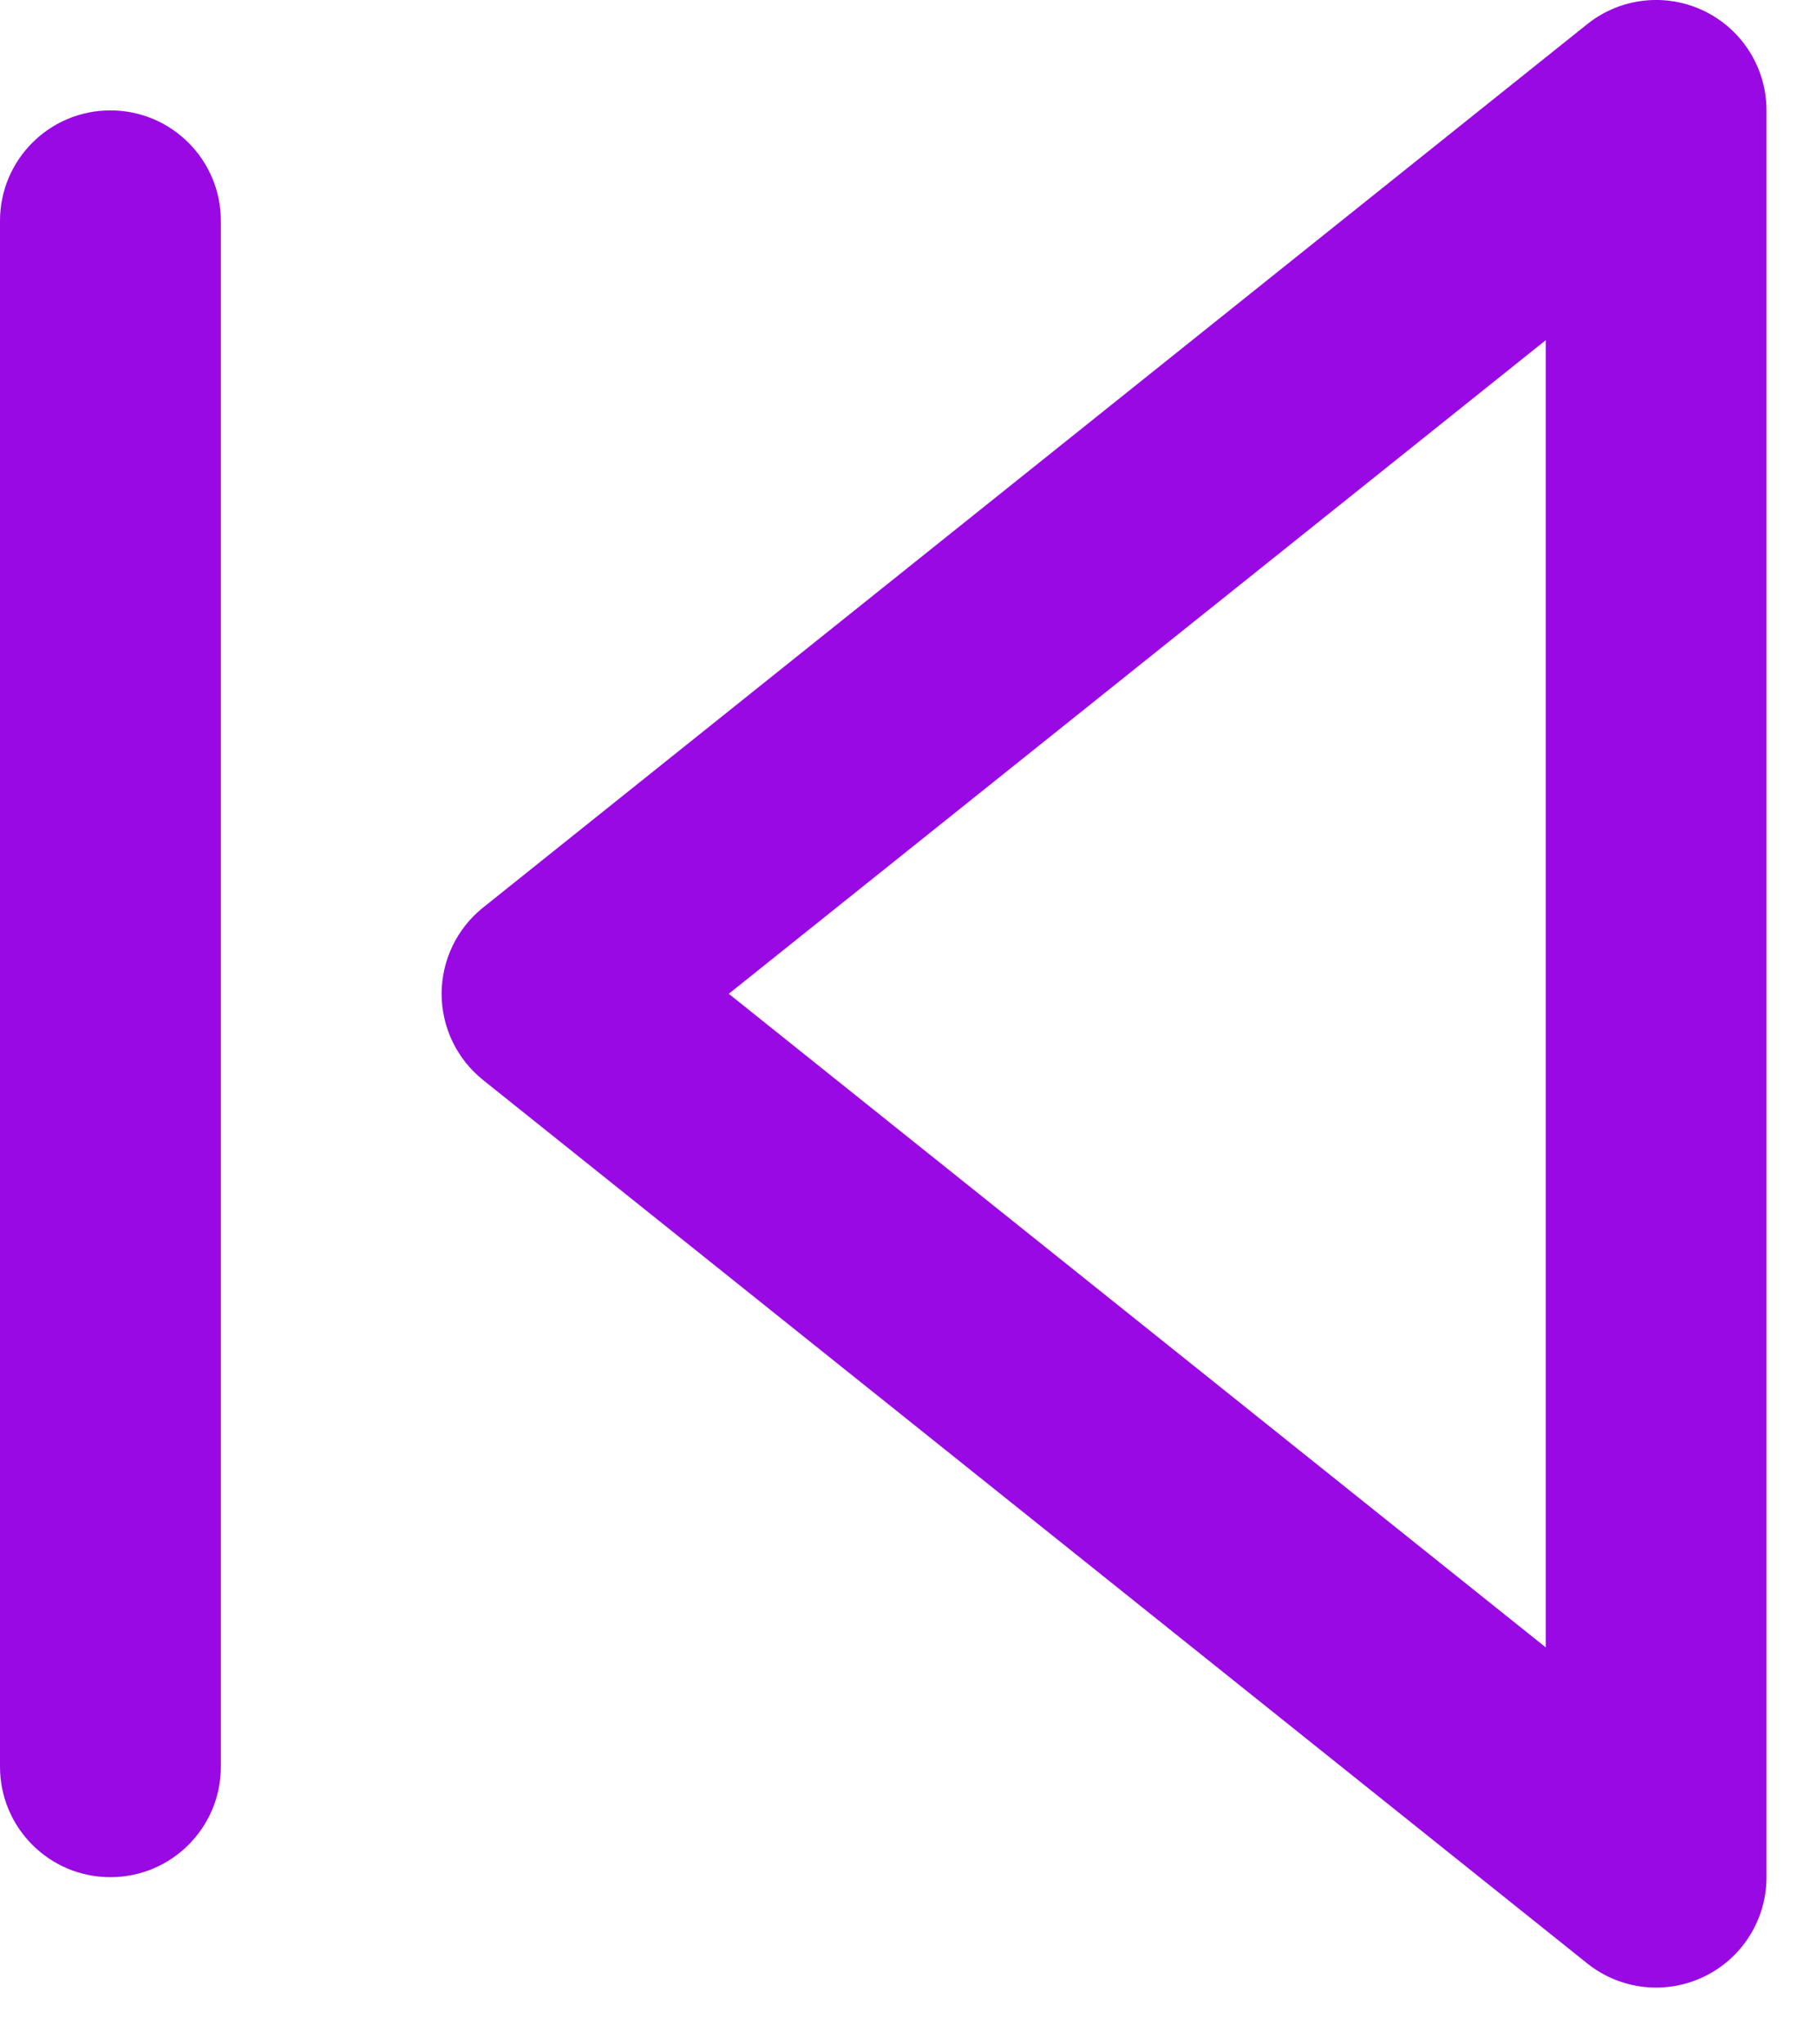
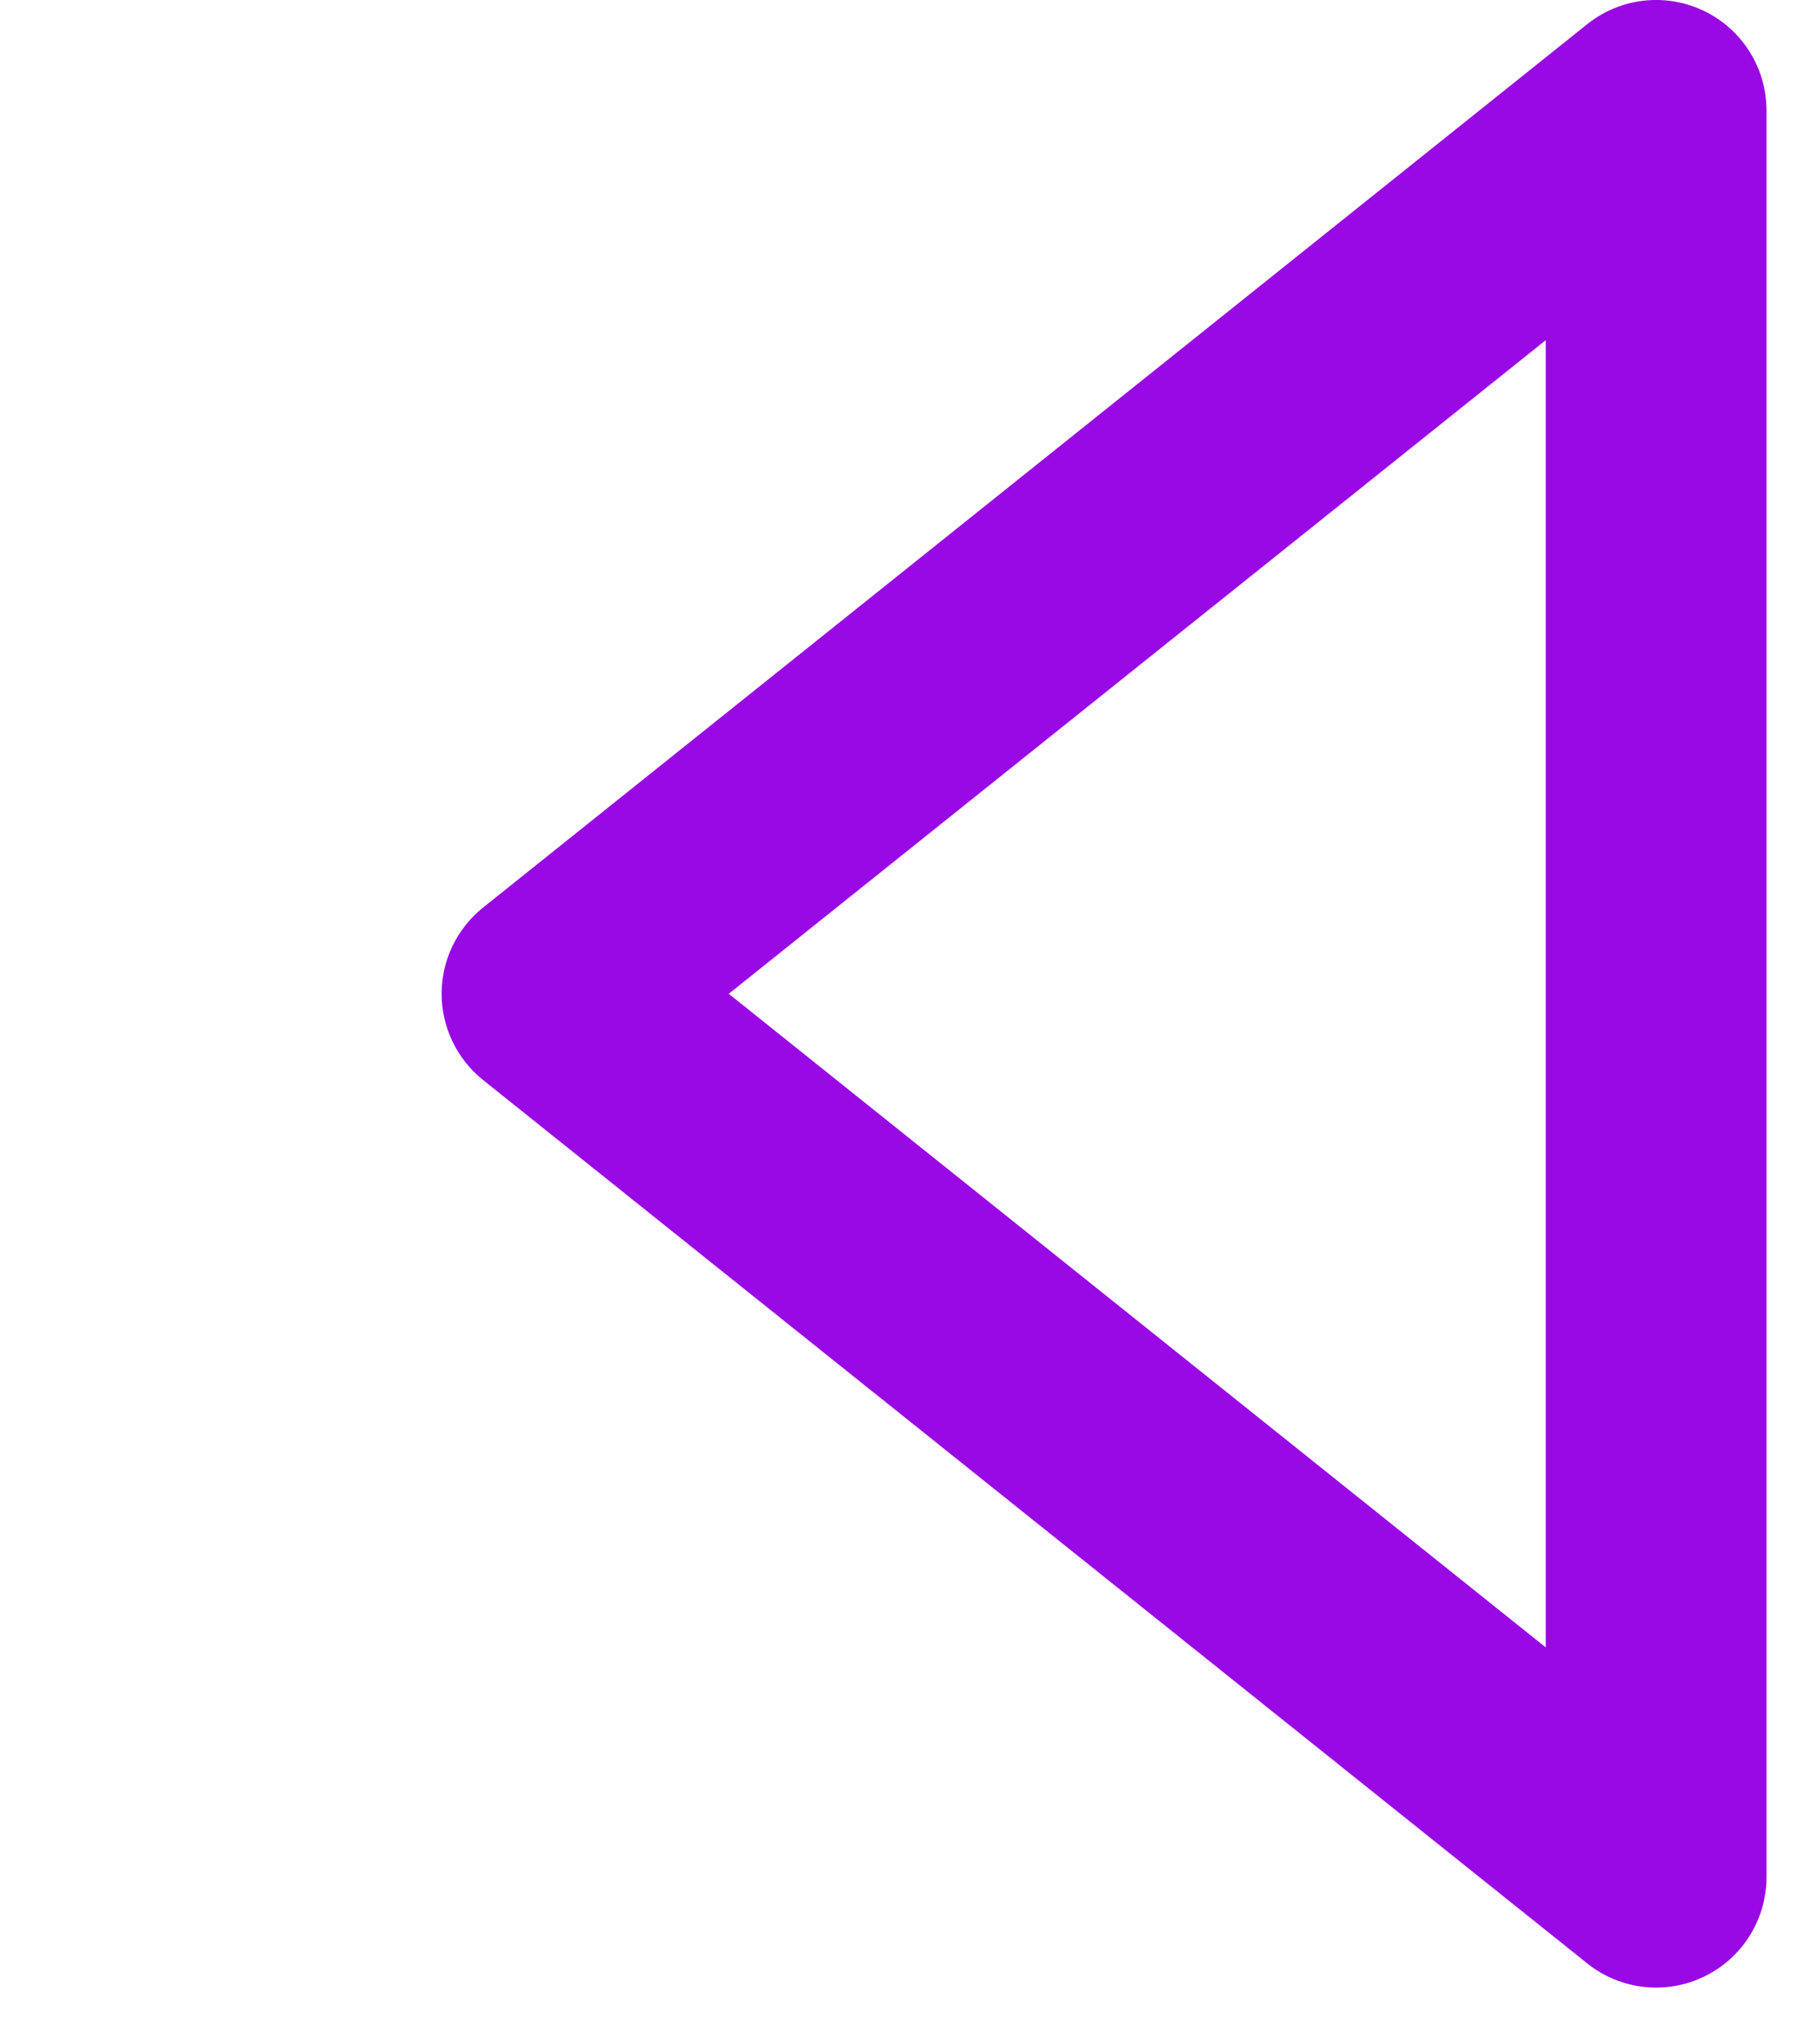
<svg xmlns="http://www.w3.org/2000/svg" width="24" height="27" viewBox="0 0 24 27" fill="none">
  <path fill-rule="evenodd" clip-rule="evenodd" d="M22.507 0.144C23.012 0.387 23.333 0.898 23.333 1.458V24.792C23.333 25.352 23.012 25.863 22.507 26.106C22.002 26.349 21.402 26.281 20.964 25.93L6.381 14.264C6.035 13.987 5.833 13.568 5.833 13.125C5.833 12.682 6.035 12.263 6.381 11.986L20.964 0.32C21.402 -0.031 22.002 -0.099 22.507 0.144ZM9.626 13.125L20.417 21.757V4.493L9.626 13.125Z" fill="#9909E3" />
-   <path fill-rule="evenodd" clip-rule="evenodd" d="M1.458 1.458C2.264 1.458 2.917 2.111 2.917 2.917V23.333C2.917 24.139 2.264 24.792 1.458 24.792C0.653 24.792 0 24.139 0 23.333V2.917C0 2.111 0.653 1.458 1.458 1.458Z" fill="#9909E3" />
</svg>